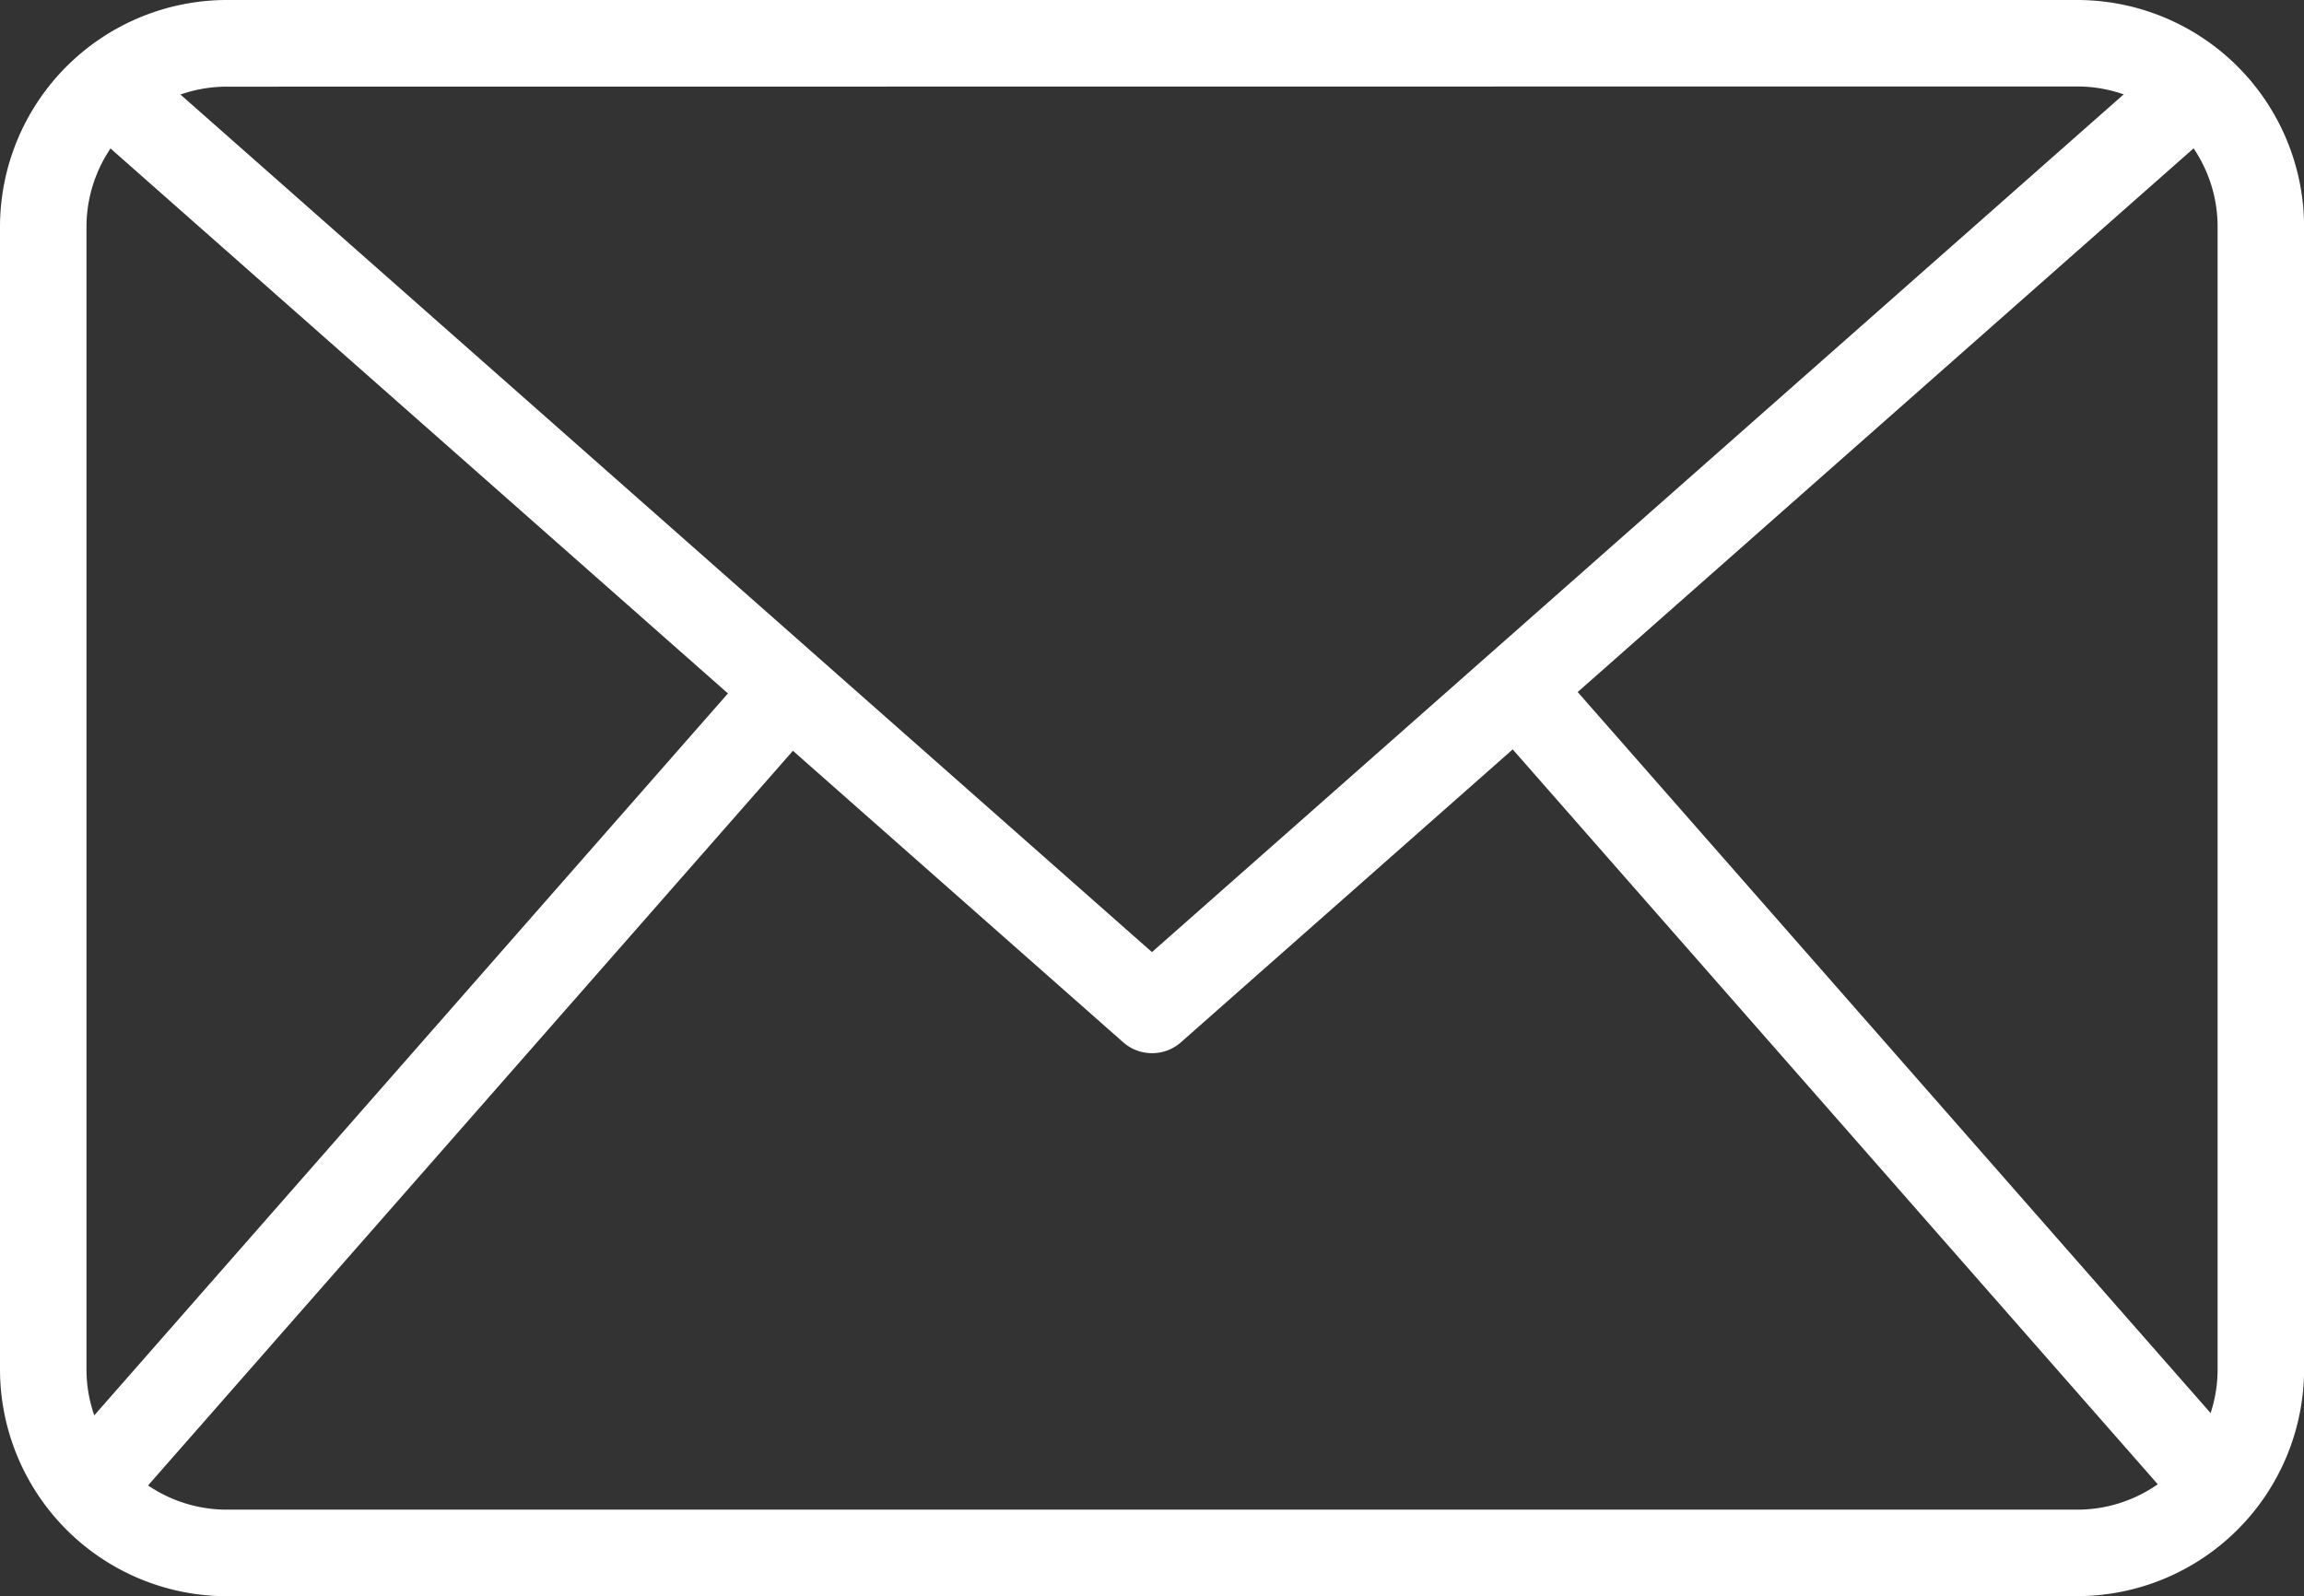
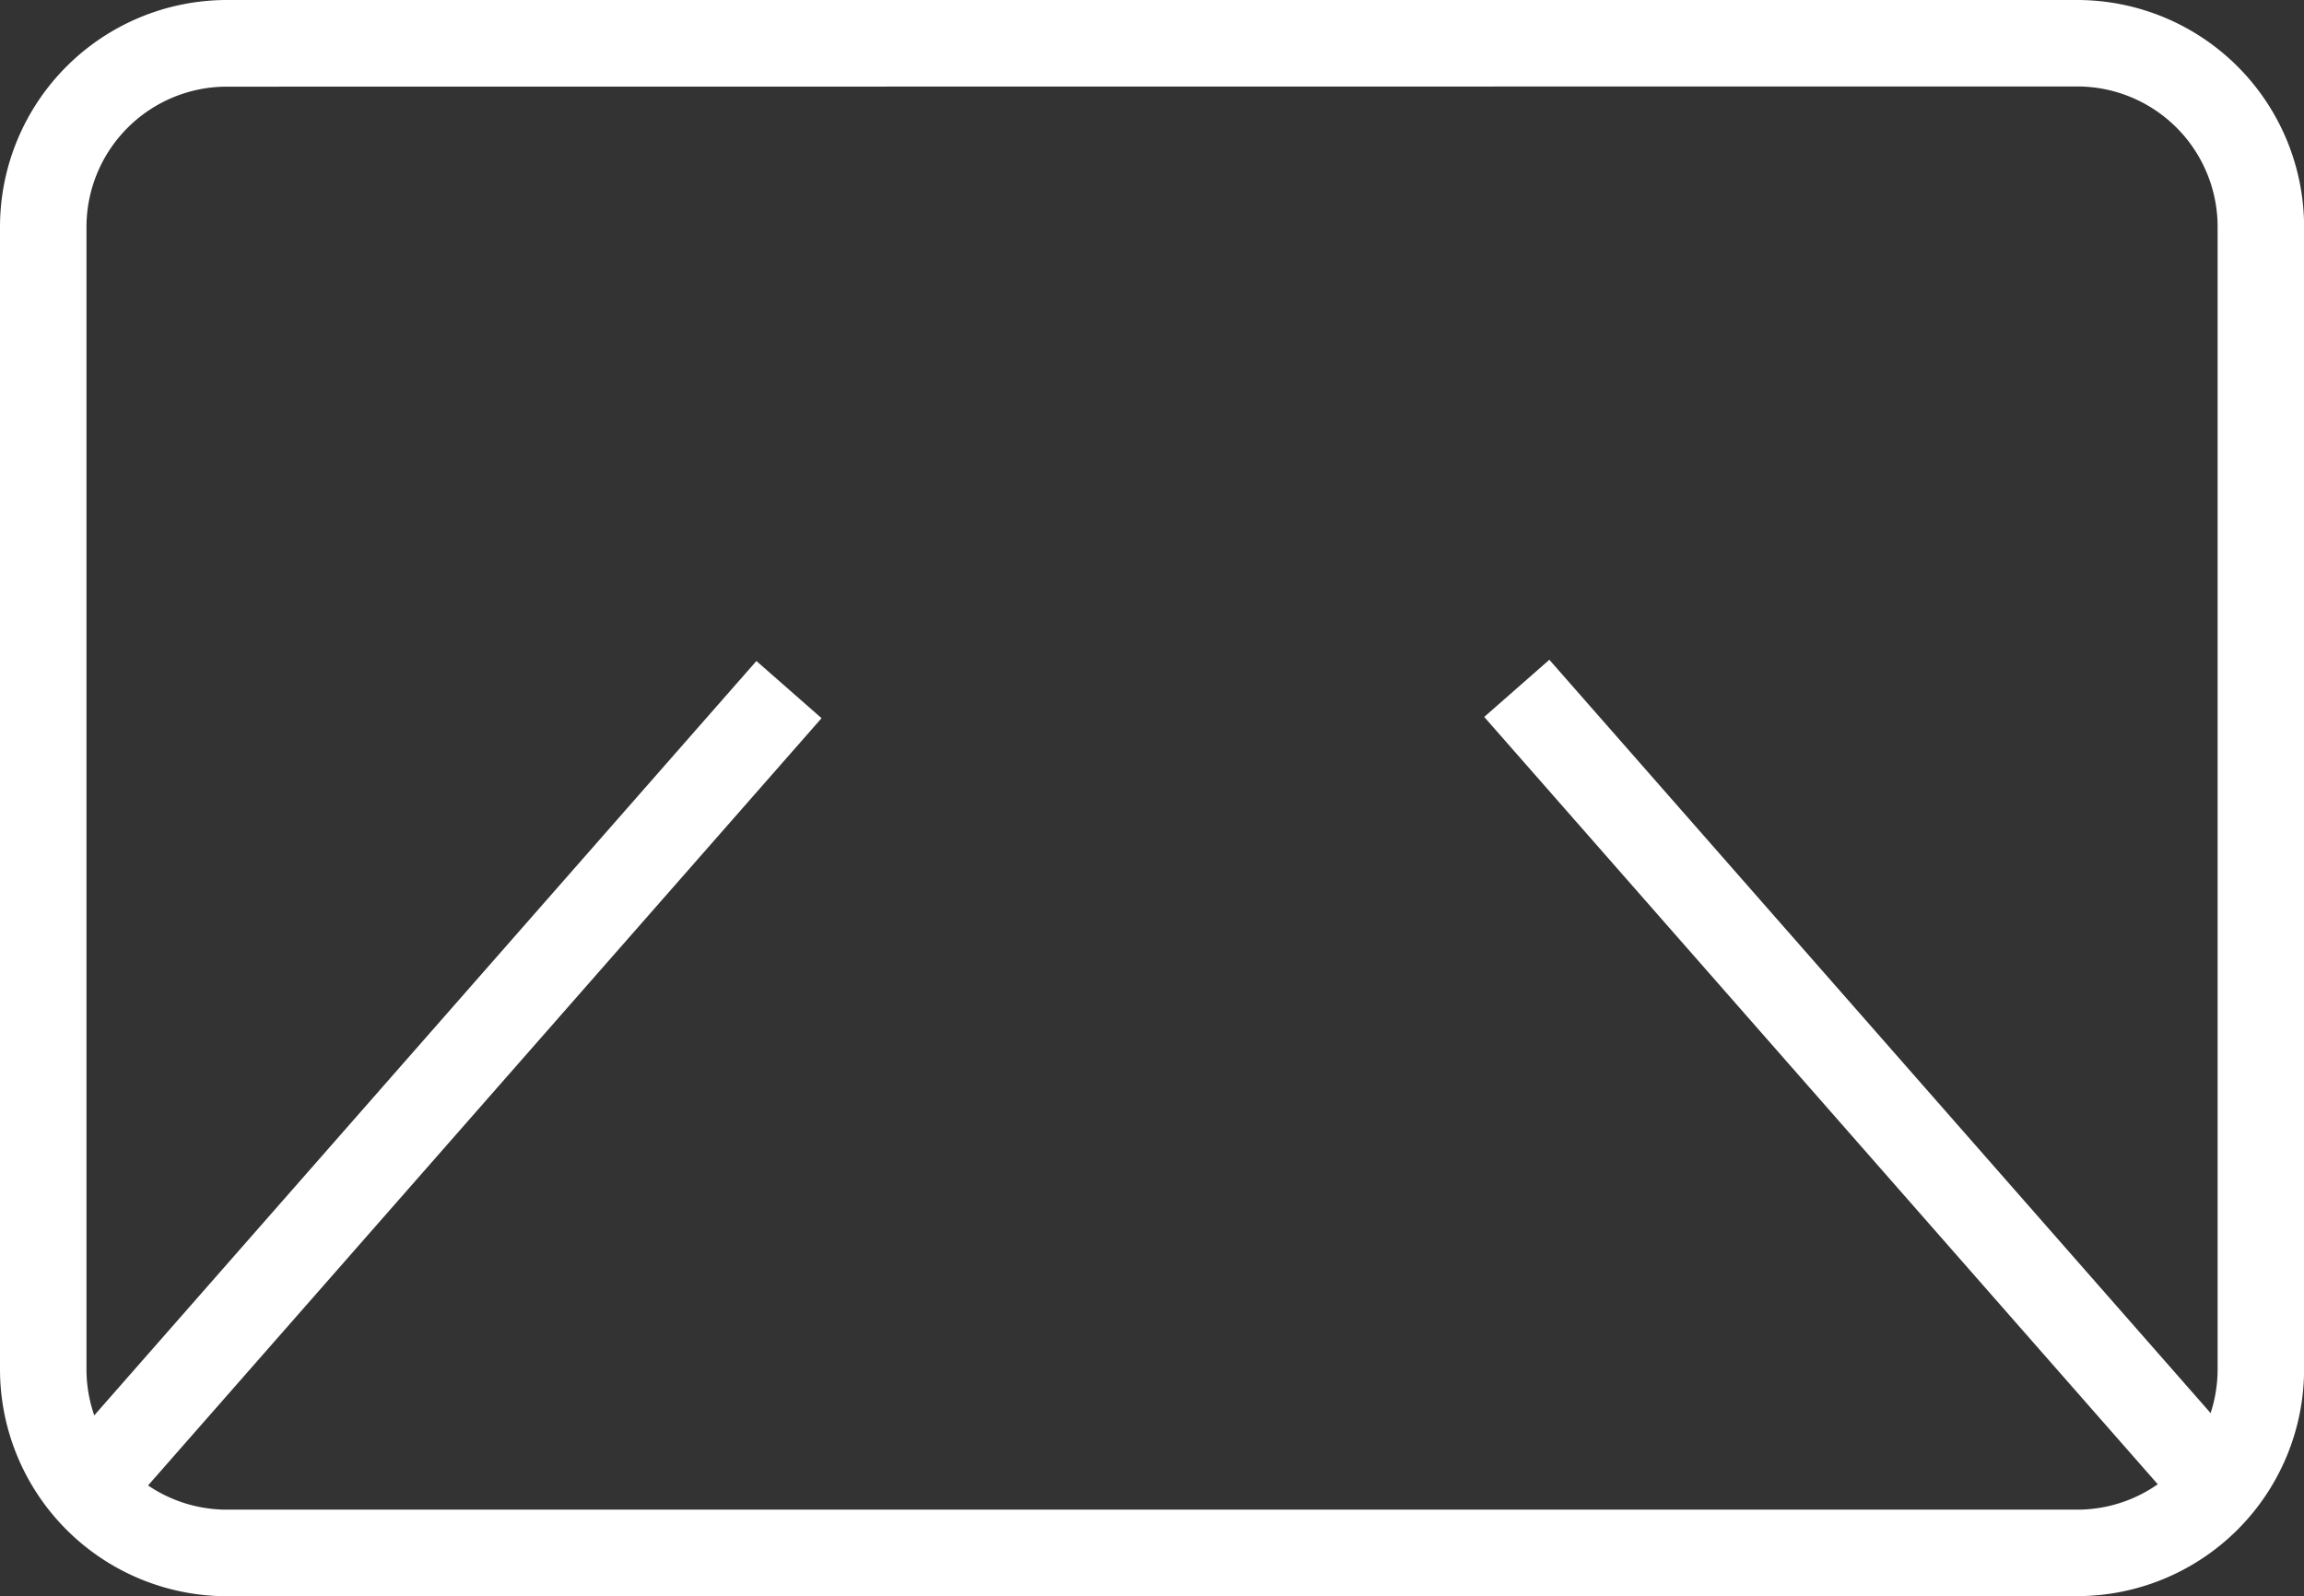
<svg xmlns="http://www.w3.org/2000/svg" width="24.617" height="17.057" viewBox="0 0 24.617 17.057">
  <rect x="0" y="0" width="24.617" height="17.057" fill="#333333" stroke="none" />
  <g transform="translate(-9.353 -24.168)">
    <path d="M31.546,41.225H11.777A2.426,2.426,0,0,1,9.353,38.8V26.592a2.426,2.426,0,0,1,2.424-2.424h19.77a2.426,2.426,0,0,1,2.424,2.424V38.8a2.426,2.426,0,0,1-2.424,2.424ZM11.777,25.094a1.5,1.5,0,0,0-1.5,1.5V38.8a1.5,1.5,0,0,0,1.5,1.5h19.77a1.5,1.5,0,0,0,1.5-1.5V26.592a1.5,1.5,0,0,0-1.5-1.5Z" transform="translate(0 0)" fill="#fff" />
-     <path d="M24.445,37.38a.463.463,0,0,1-.307-.116L12.976,27.411l.613-.695L24.445,36.3,35.3,26.717l.613.695L24.752,37.266A.462.462,0,0,1,24.445,37.38Z" transform="translate(-2.784 -1.958)" fill="#fff" />
    <path d="M0,0H11.362V.926H0Z" transform="translate(9.94 39.771) rotate(-48.728)" fill="#fff" />
    <path d="M0,0H.926V11.362H0Z" transform="translate(25.211 31.829) rotate(-41.272)" fill="#fff" />
  </g>
</svg>